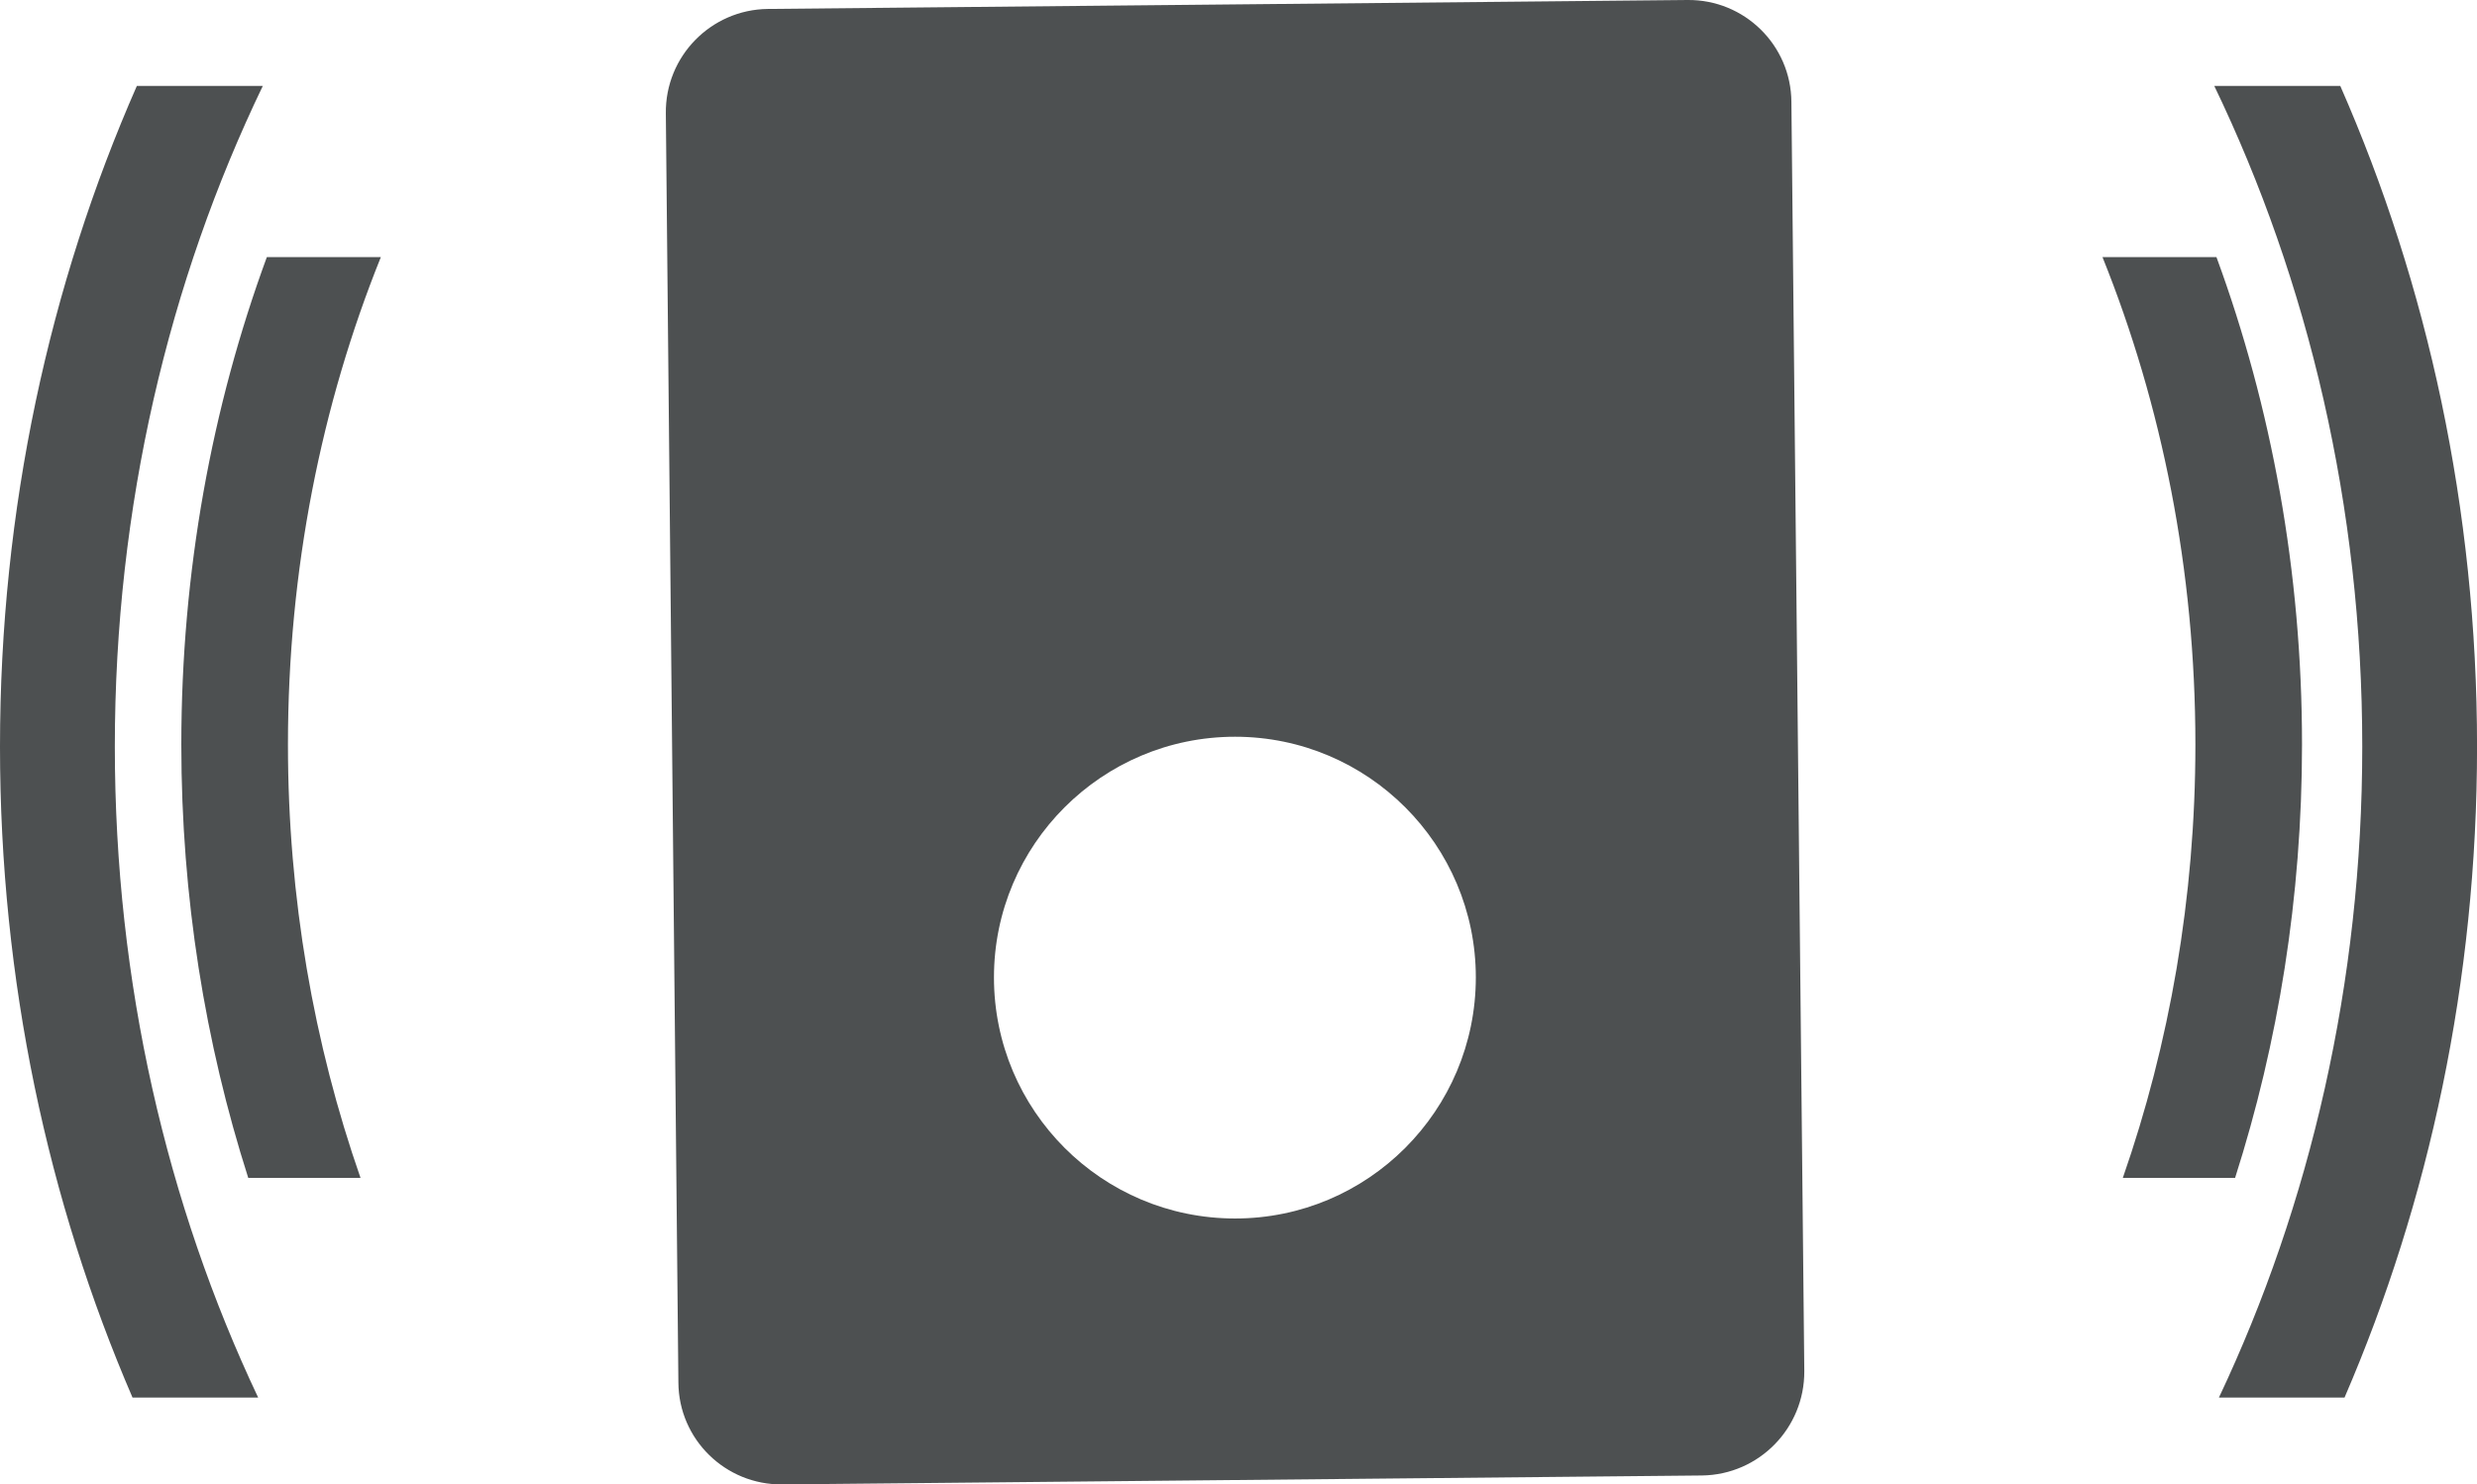
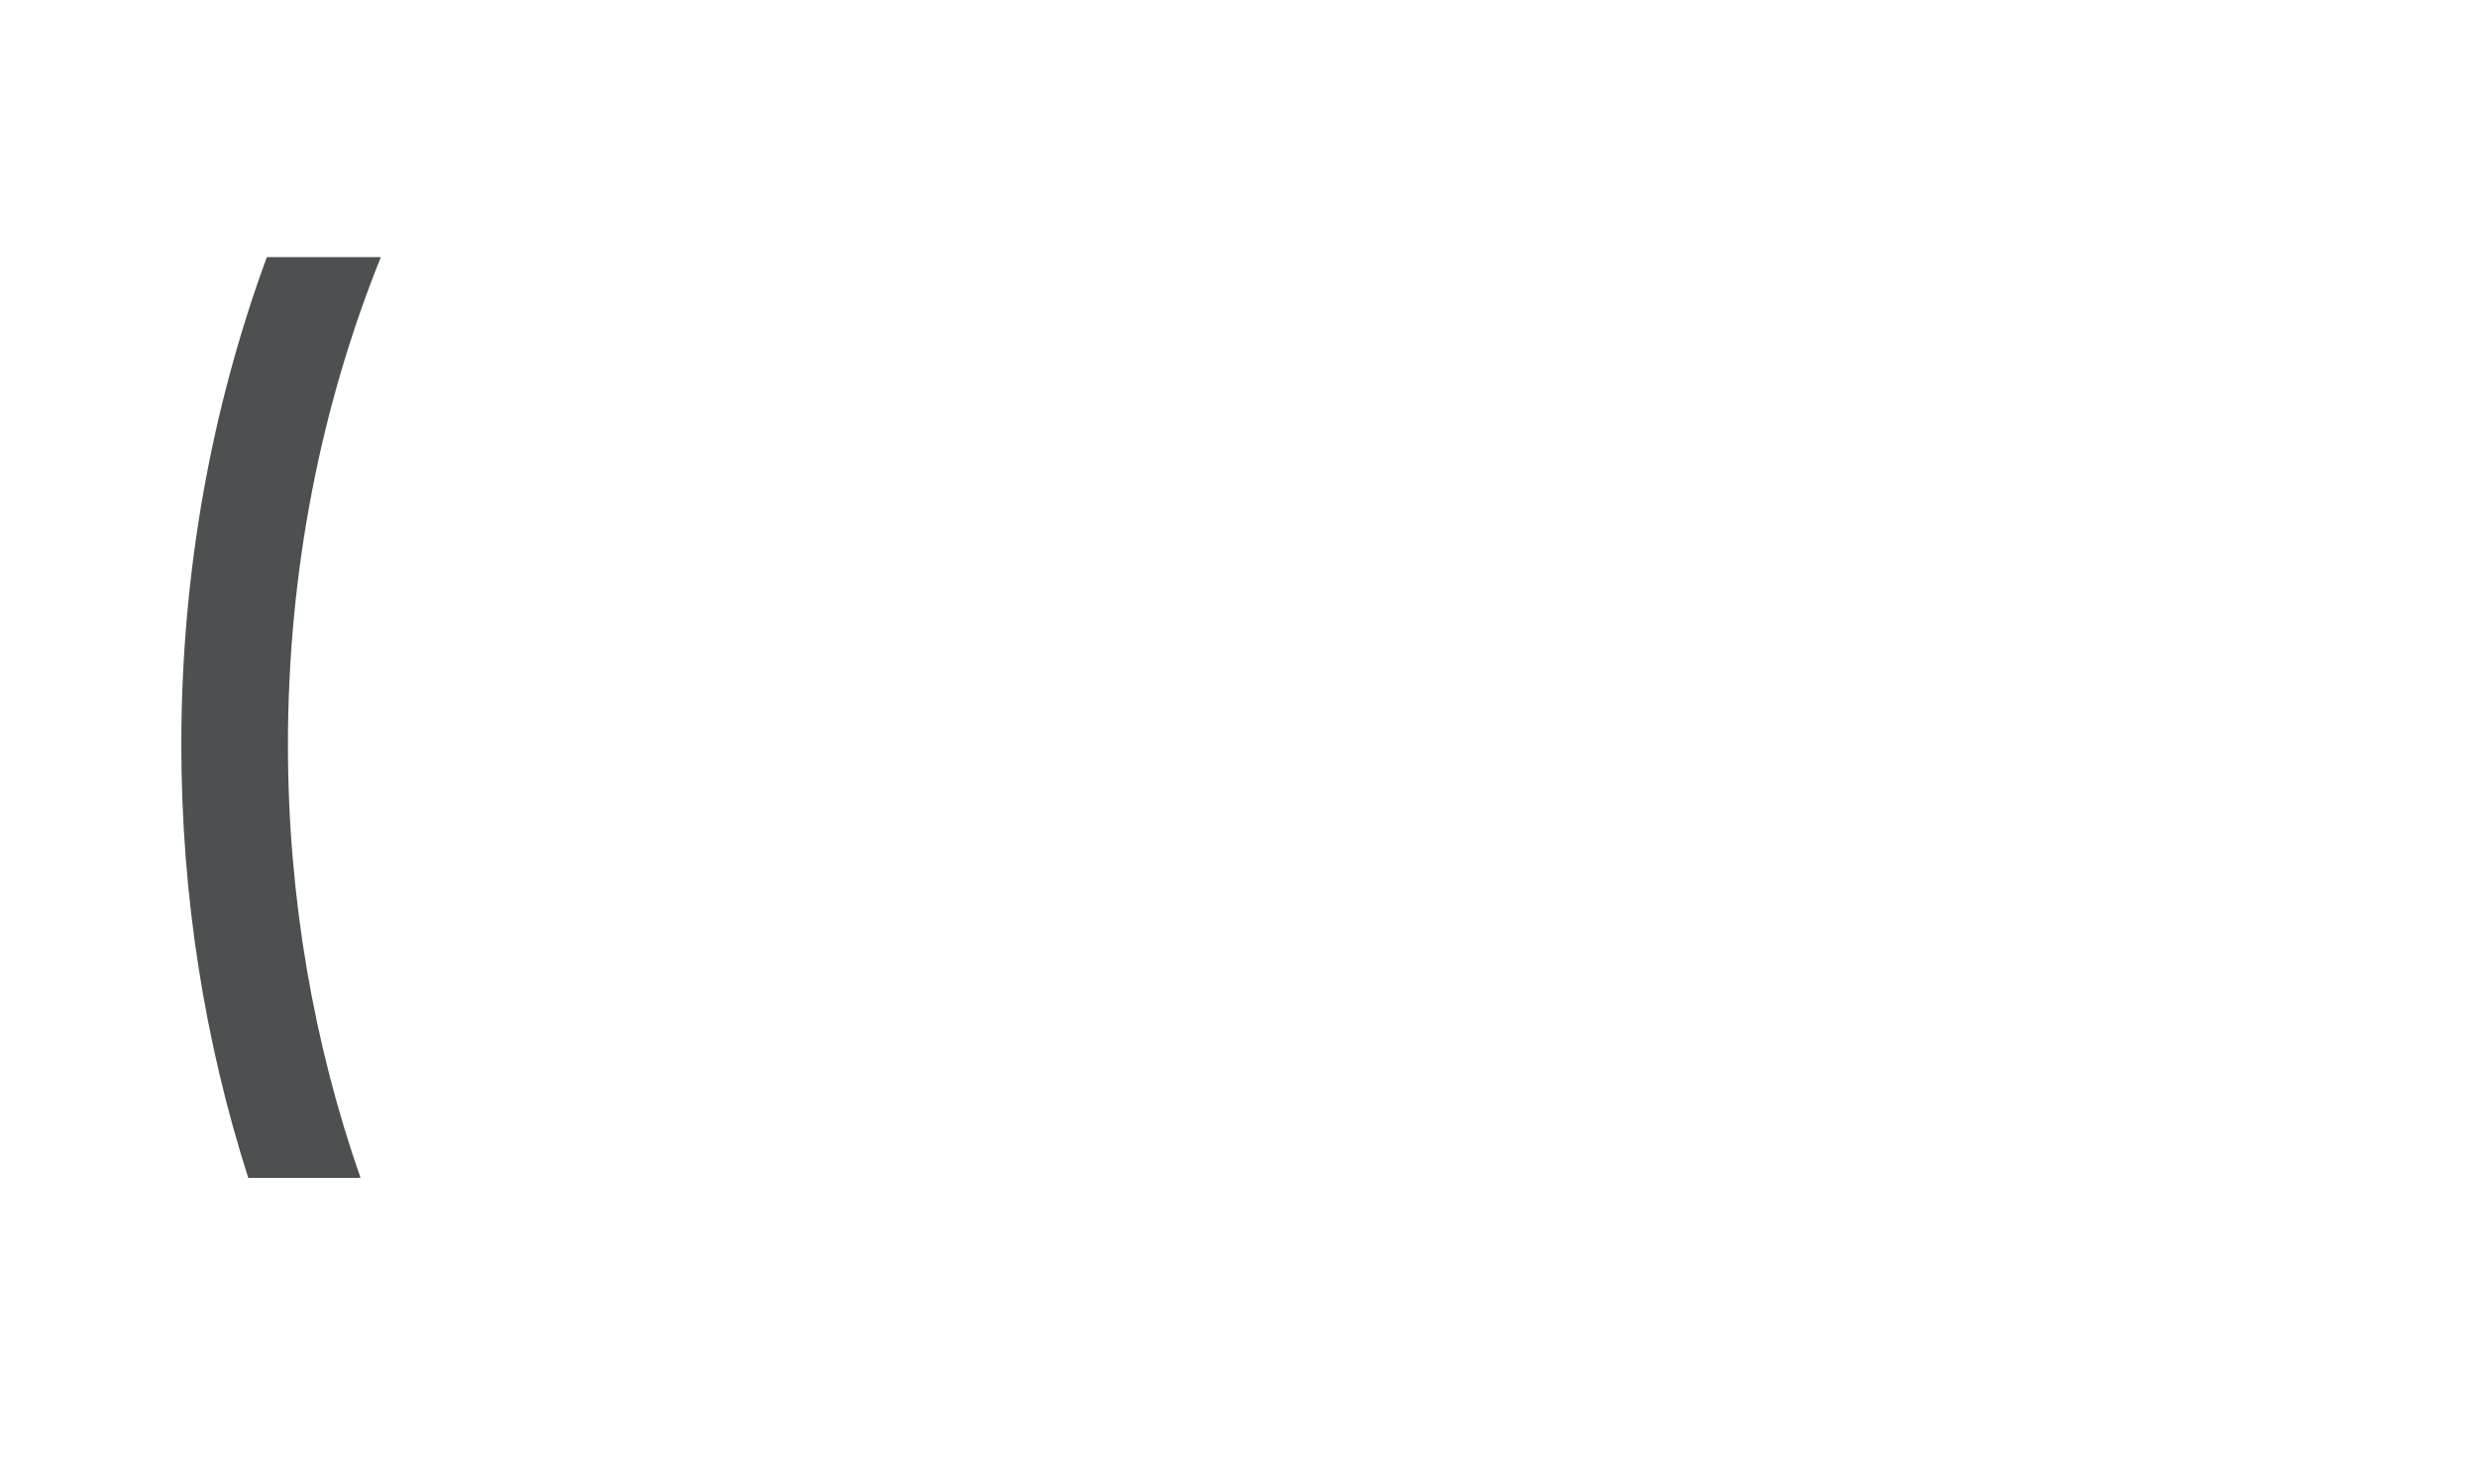
<svg xmlns="http://www.w3.org/2000/svg" version="1.1" id="Layer_1" x="0px" y="0px" width="57.033px" height="34.183px" viewBox="0 0 57.033 34.183" enable-background="new 0 0 57.033 34.183" xml:space="preserve">
-   <path fill="#4D5051" d="M41.247,2.349C41.239,1.038,40.164-0.014,38.854,0L17.678,0.206c-1.31,0.016-2.362,1.091-2.347,2.403  l0.289,29.225c0.007,1.313,1.083,2.364,2.395,2.35l21.174-0.206c1.312-0.017,2.362-1.091,2.355-2.402L41.247,2.349z M28.438,28.06  c-3.065,0-5.552-2.485-5.552-5.551c0-3.057,2.486-5.543,5.552-5.543c3.058,0,5.543,2.487,5.543,5.543  C33.98,25.575,31.495,28.06,28.438,28.06" />
-   <path fill="#4D5051" d="M2.644,17.194c0-5.533,1.244-10.725,3.407-15.215h-2.9C1.143,6.546,0,11.715,0,17.194  c0,5.39,1.105,10.479,3.051,14.989h2.893C3.845,27.747,2.644,22.634,2.644,17.194" />
-   <path fill="#4D5051" d="M54.391,17.194c0,5.44-1.202,10.553-3.3,14.989h2.892c1.947-4.51,3.051-9.6,3.051-14.989  c0-5.479-1.142-10.648-3.149-15.215h-2.901C53.146,6.469,54.391,11.661,54.391,17.194" />
-   <path fill="#4D5051" d="M50.549,17.146c0,3.531-0.598,6.902-1.671,9.979h2.585c0.993-3.108,1.541-6.47,1.541-9.979  c0-3.983-0.703-7.777-1.97-11.225H48.41C49.779,9.323,50.549,13.129,50.549,17.146" />
  <path fill="#4D5051" d="M6.63,17.146c0-4.017,0.769-7.823,2.139-11.225H6.144c-1.266,3.448-1.969,7.242-1.969,11.225  c0,3.509,0.547,6.87,1.541,9.979h2.585C7.227,24.048,6.63,20.677,6.63,17.146" />
</svg>